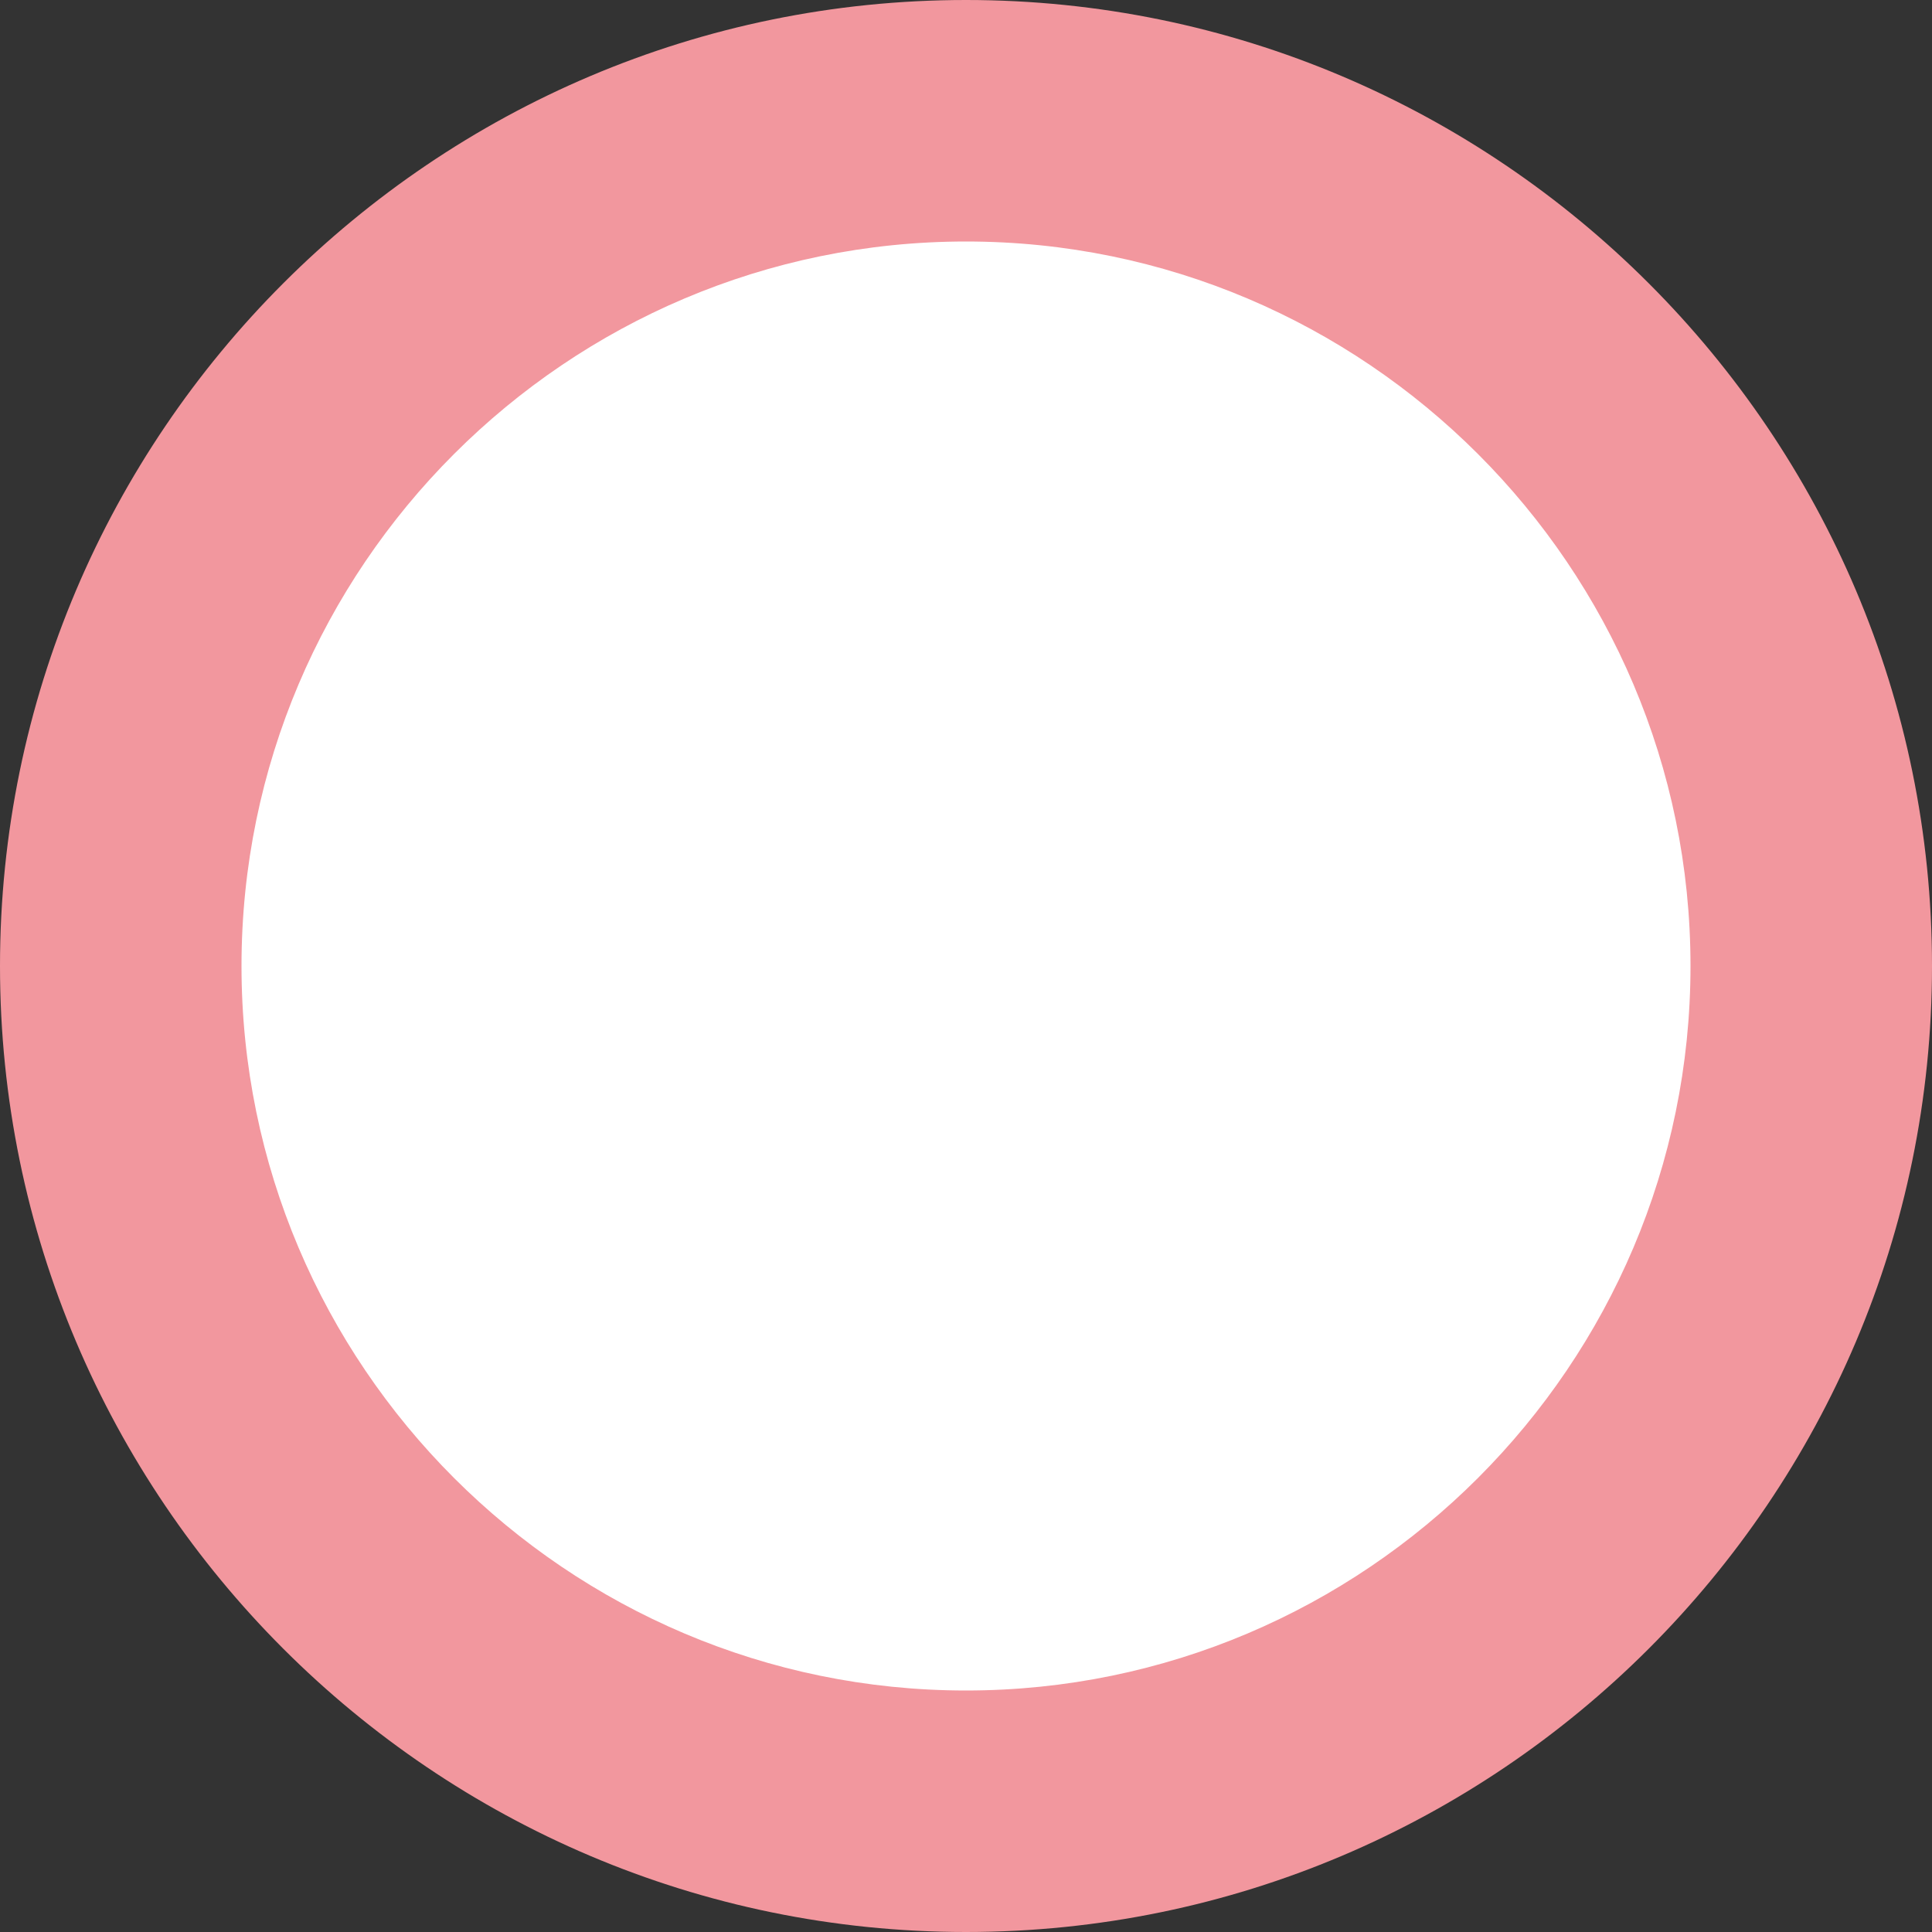
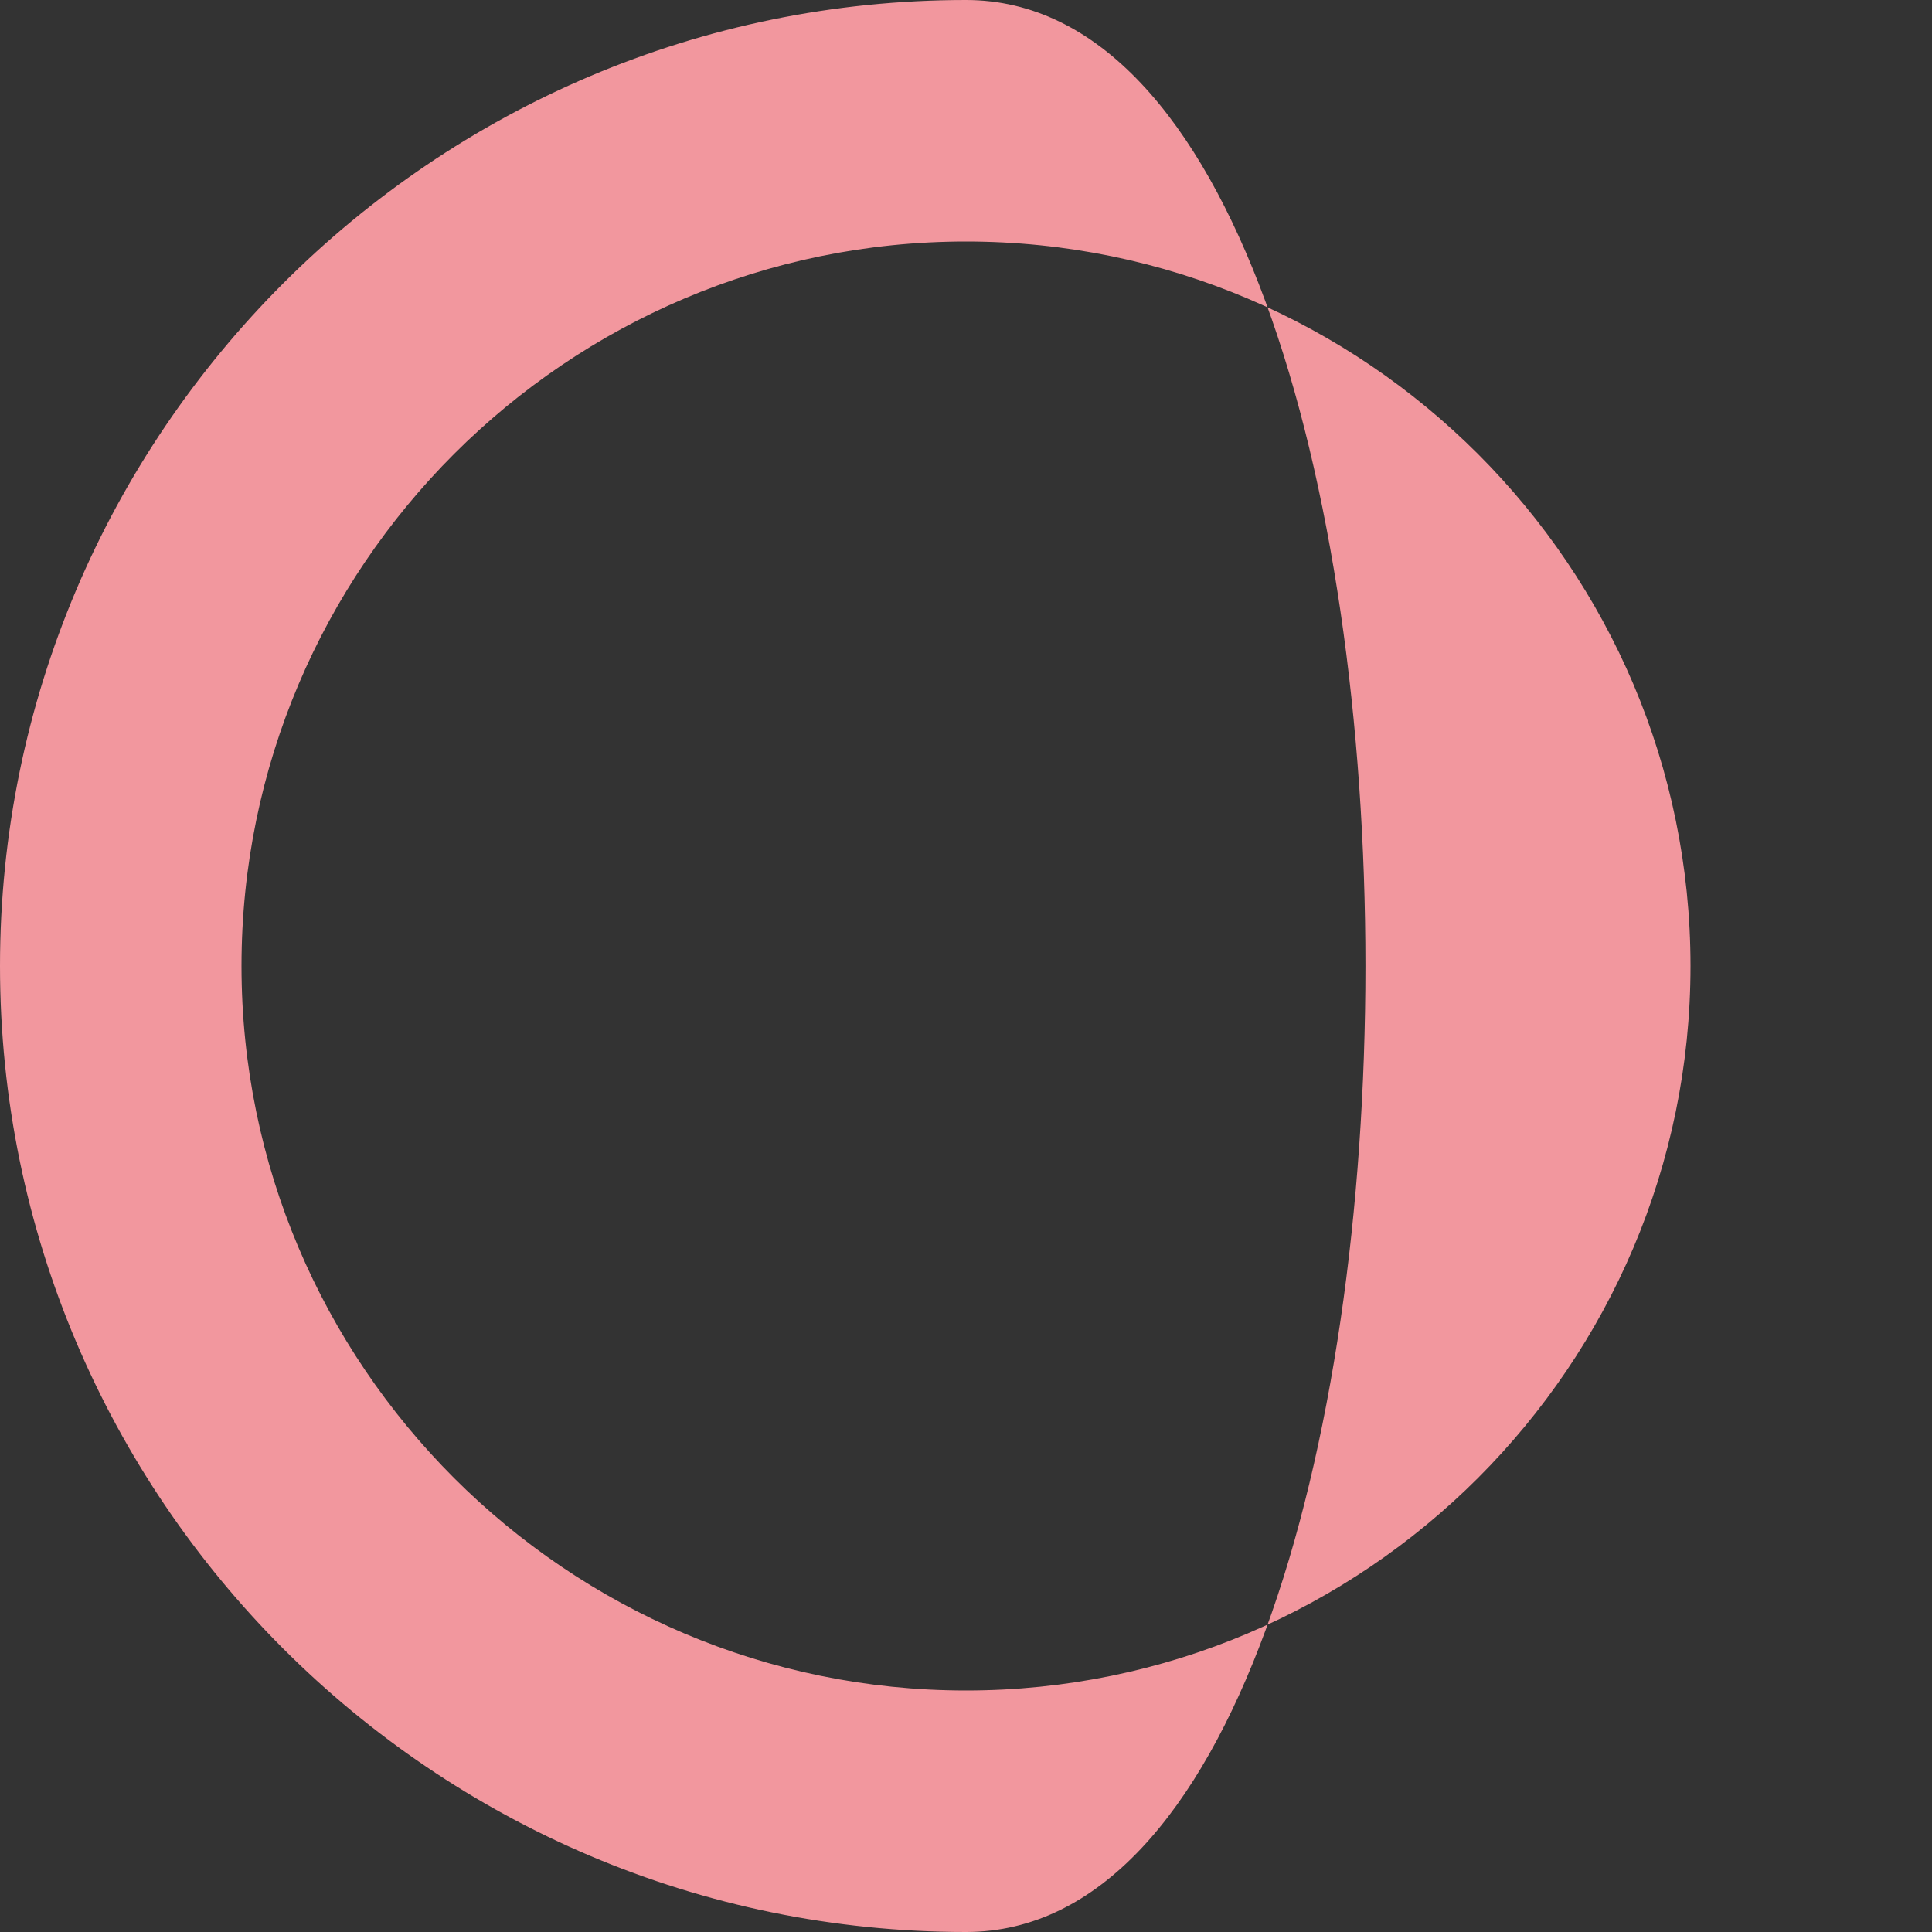
<svg xmlns="http://www.w3.org/2000/svg" version="1.0" id="Laag_1" x="0px" y="0px" viewBox="0 0 300 300" style="enable-background:new 0 0 300 300;" xml:space="preserve">
  <rect x="0" y="0" width="300" height="300" fill="#333333" stroke="none" />
  <style type="text/css"> .st0{fill:#FFFFFF;} .st1{fill:#F2979E;} </style>
-   <path class="st0" d="M150,281.2c72.5,0,131.2-58.8,131.2-131.3S222.4,18.7,150,18.7S18.7,77.5,18.7,150S77.5,281.2,150,281.2" />
-   <path class="st1" d="M150,300C67.3,300,0,232.7,0,150S67.3,0,150,0s150,67.3,150,150S232.7,300,150,300z M150,37.5 C88,37.5,37.5,88,37.5,150S88,262.5,150,262.5S262.5,212,262.5,150S212,37.5,150,37.5z" />
+   <path class="st1" d="M150,300C67.3,300,0,232.7,0,150S67.3,0,150,0S232.7,300,150,300z M150,37.5 C88,37.5,37.5,88,37.5,150S88,262.5,150,262.5S262.5,212,262.5,150S212,37.5,150,37.5z" />
</svg>